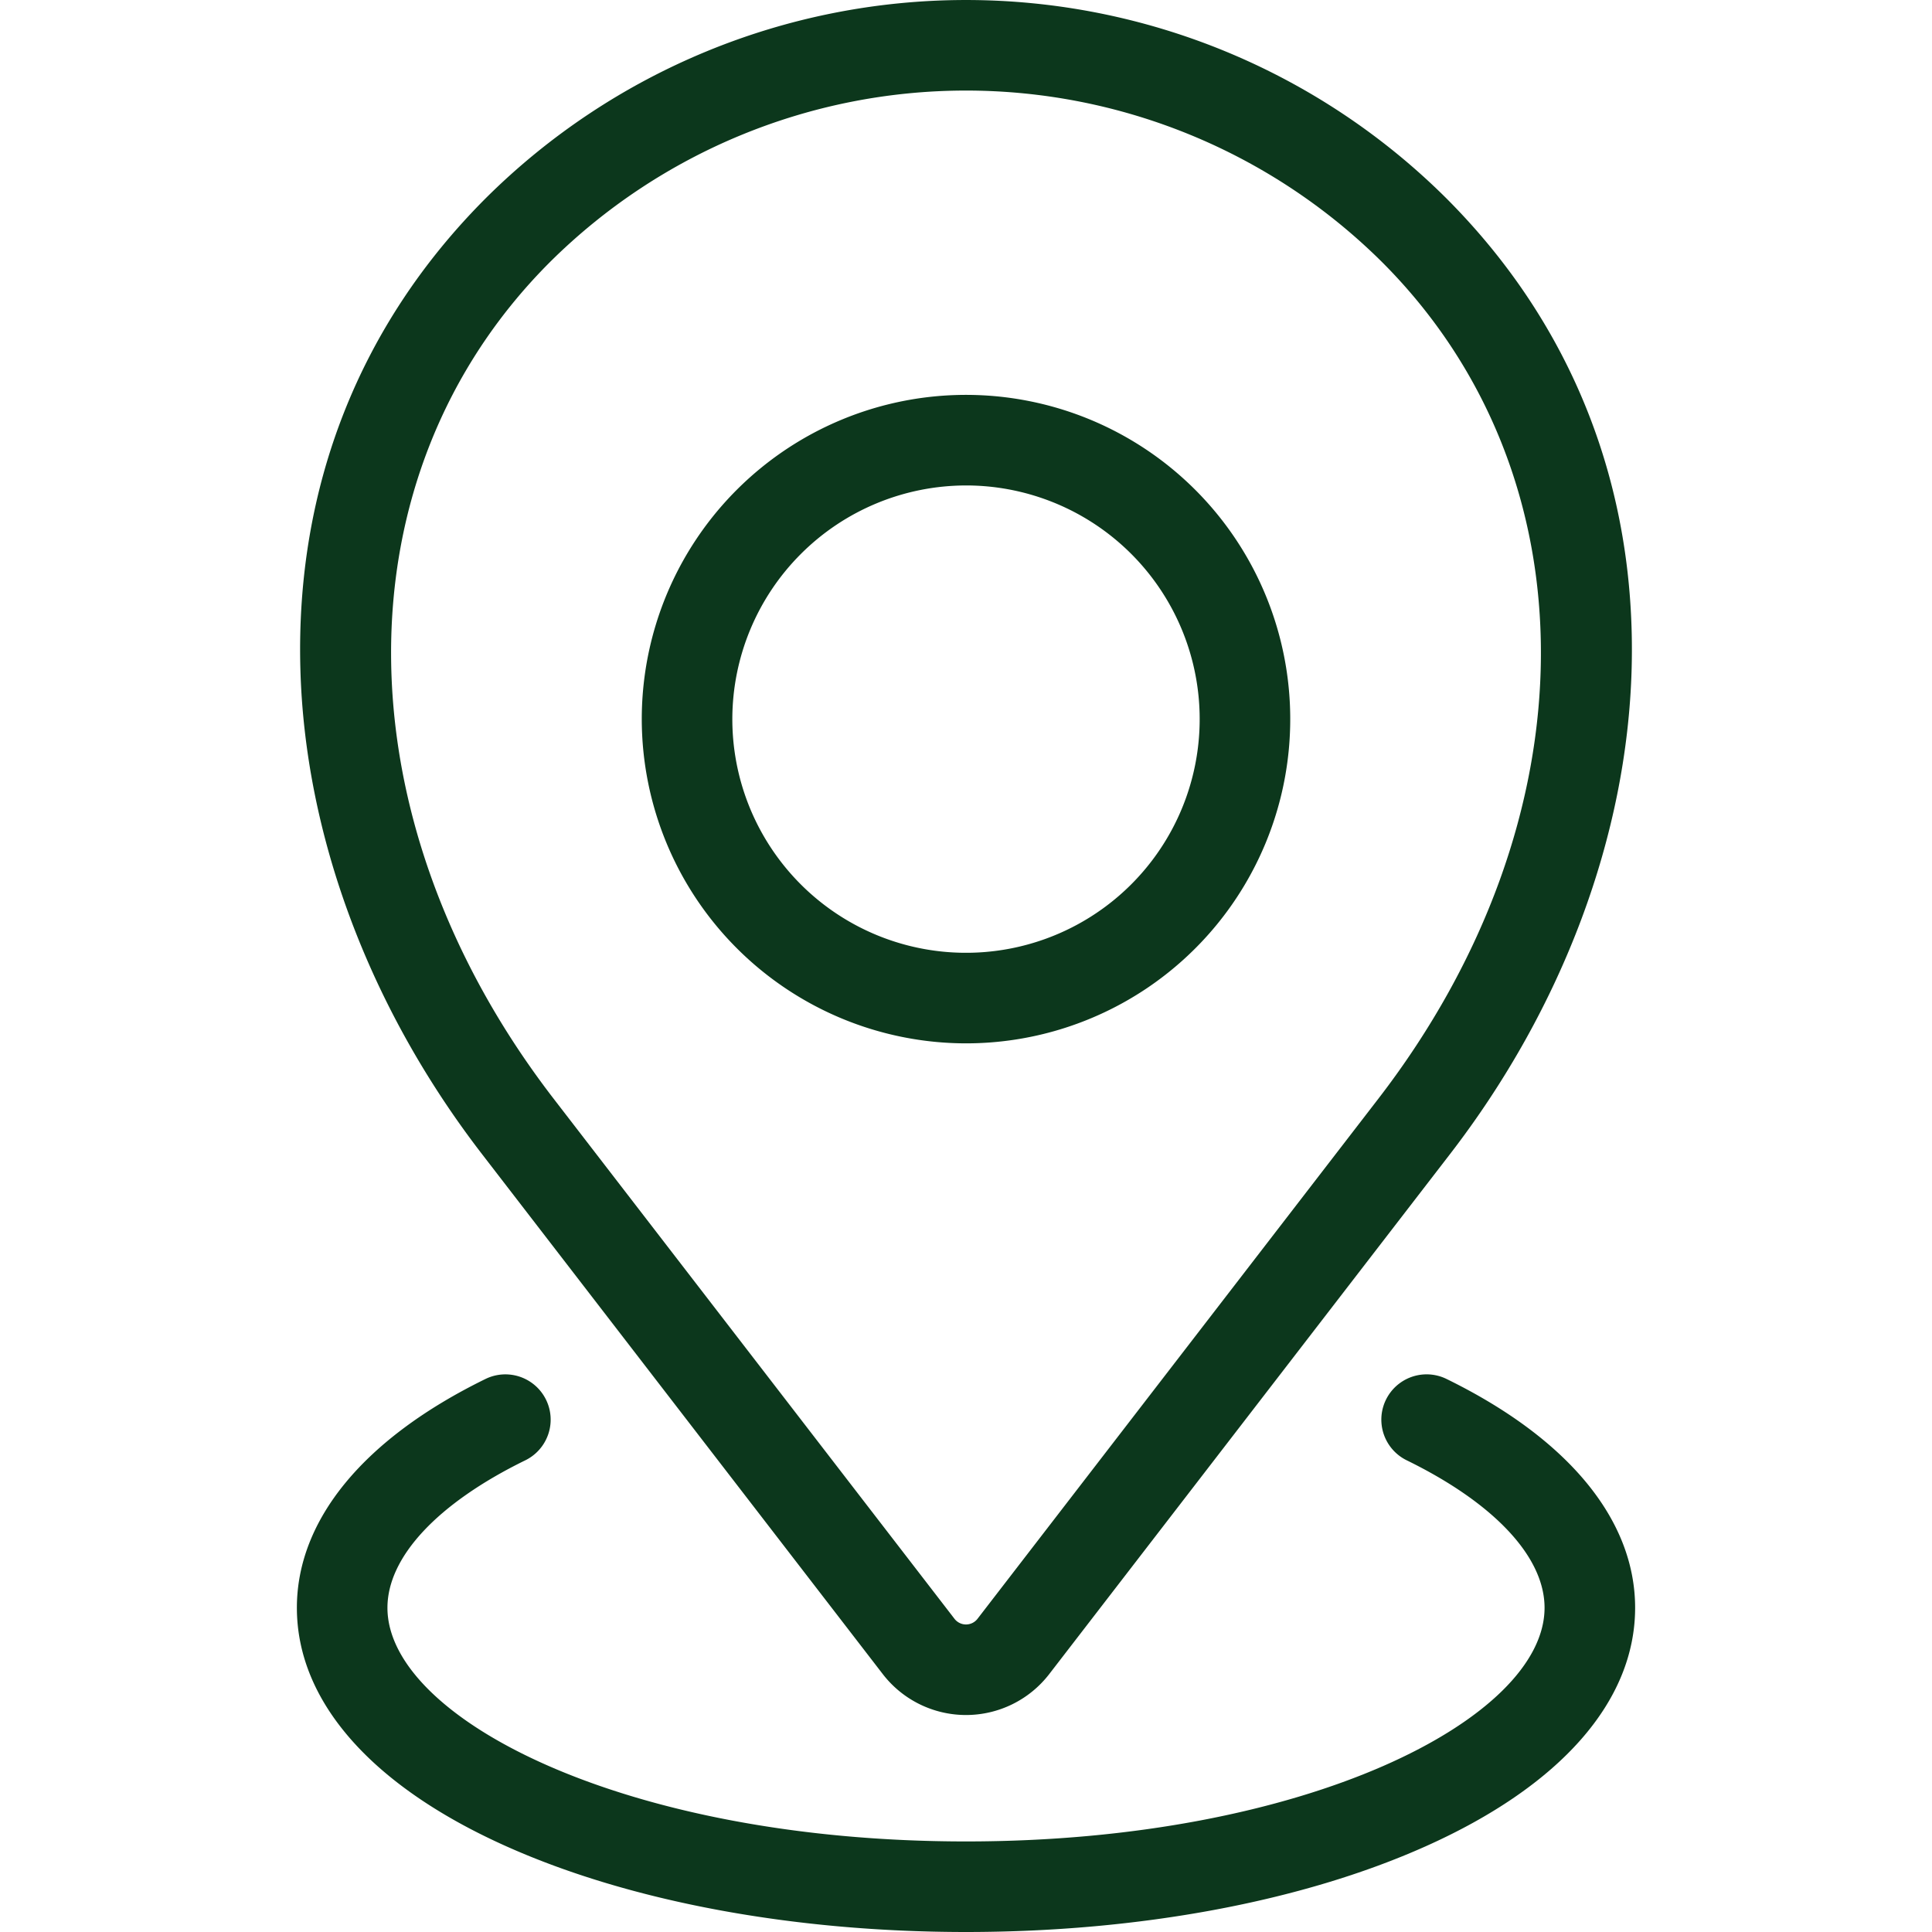
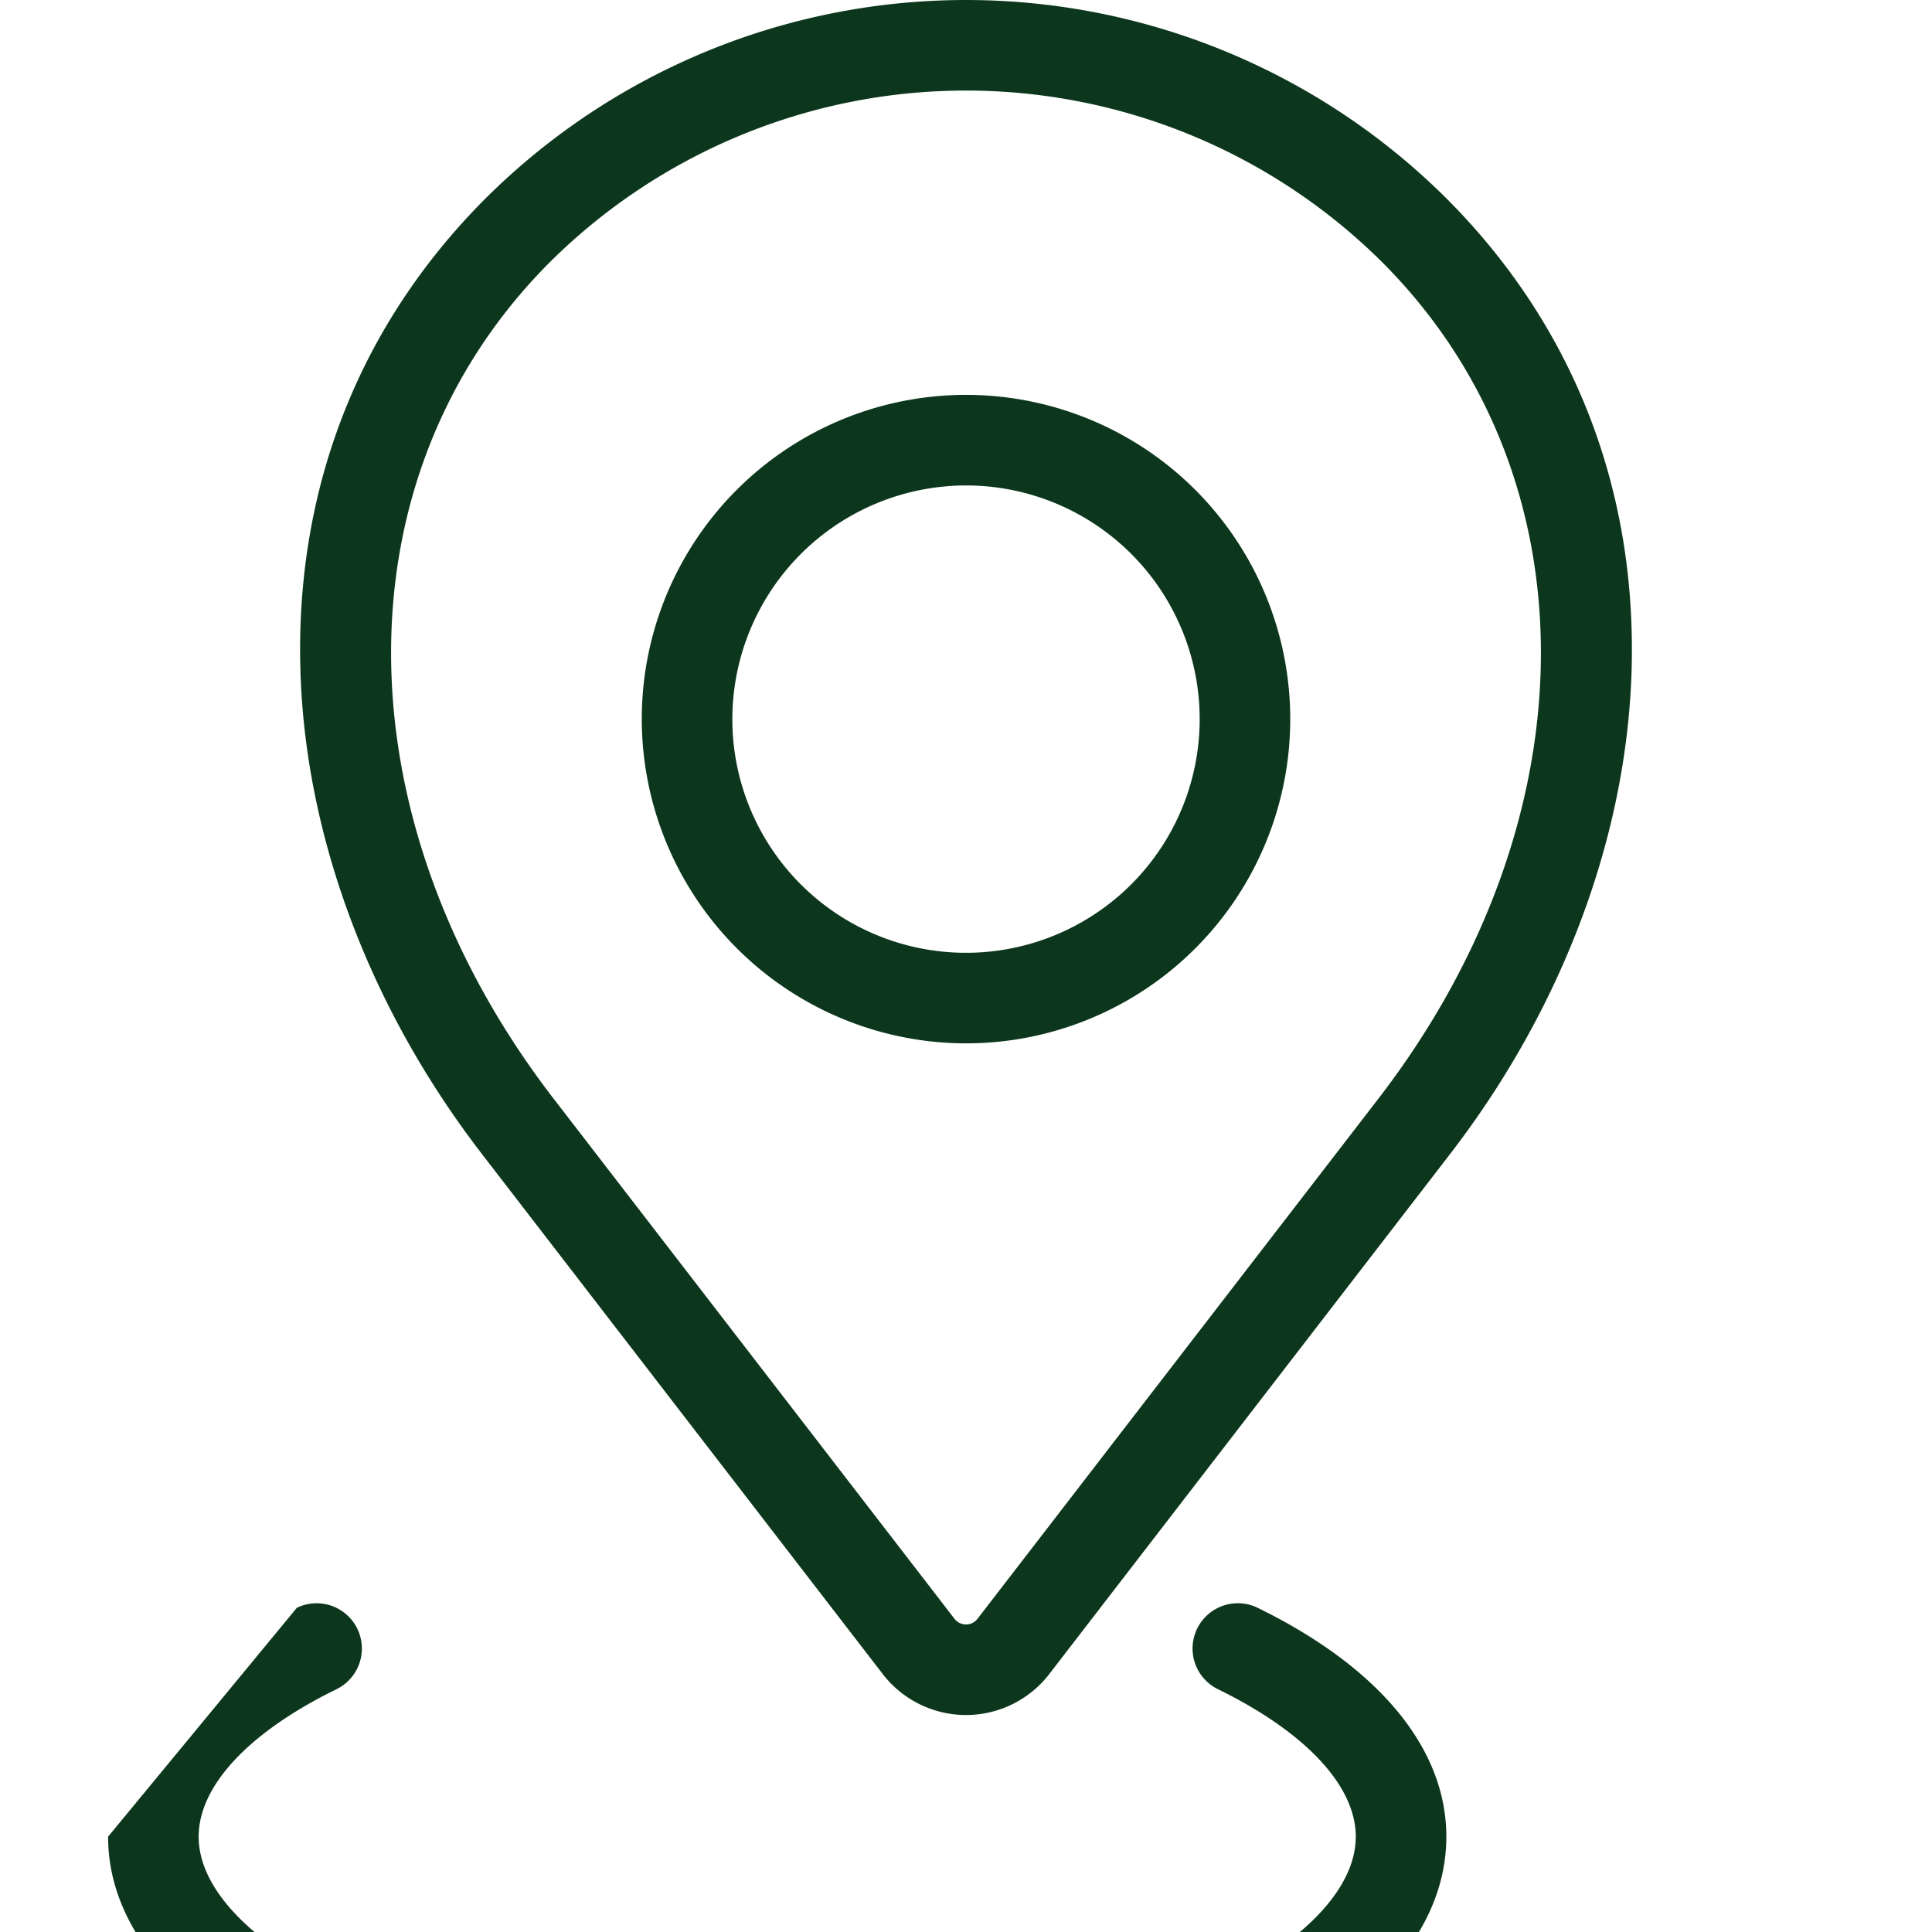
<svg xmlns="http://www.w3.org/2000/svg" viewBox="0 0 512 512" data-name="Layer 1">
-   <path fill="rgba(12,55,28,1)" d="m256 276.5a85.926 85.926 0 1 0 -85.925-85.926 86.023 86.023 0 0 0 85.925 85.926zm0-147.851a61.926 61.926 0 1 1 -61.925 61.925 62 62 0 0 1 61.925-61.923zm-22.057 315a27.851 27.851 0 0 0 44.115 0l106.211-137.8c29.866-38.749 46.96-84.461 48.134-128.714 1.276-48.1-15.721-91.194-49.153-124.626a180.45 180.45 0 0 0 -254.5 0c-33.432 33.43-50.429 76.524-49.15 124.623 1.174 44.253 18.269 89.965 48.135 128.714zm-88.223-374.172a156.451 156.451 0 0 1 220.56 0c56.481 56.482 56.063 147.656-1.02 221.718l-106.21 137.805a3.85 3.85 0 0 1 -6.1 0l-106.21-137.8c-57.083-74.067-57.502-165.241-1.02-221.723zm-67.044 356.6c0-23.344 17.767-44.886 50.03-60.658a12 12 0 0 1 10.541 21.561c-23.242 11.362-36.571 25.613-36.571 39.1 0 29.285 62.968 61.92 153.324 61.92s153.324-32.635 153.324-61.925c0-13.484-13.329-27.735-36.571-39.1a12 12 0 0 1 10.541-21.561c32.263 15.772 50.03 37.314 50.03 60.658 0 24.763-19.719 47.217-55.524 63.227-32.734 14.64-75.99 22.701-121.8 22.701s-89.067-8.061-121.8-22.7c-35.806-16.008-55.524-38.462-55.524-63.225z" />
+   <path fill="rgba(12,55,28,1)" d="m256 276.5a85.926 85.926 0 1 0 -85.925-85.926 86.023 86.023 0 0 0 85.925 85.926zm0-147.851a61.926 61.926 0 1 1 -61.925 61.925 62 62 0 0 1 61.925-61.923zm-22.057 315a27.851 27.851 0 0 0 44.115 0l106.211-137.8c29.866-38.749 46.96-84.461 48.134-128.714 1.276-48.1-15.721-91.194-49.153-124.626a180.45 180.45 0 0 0 -254.5 0c-33.432 33.43-50.429 76.524-49.15 124.623 1.174 44.253 18.269 89.965 48.135 128.714zm-88.223-374.172a156.451 156.451 0 0 1 220.56 0c56.481 56.482 56.063 147.656-1.02 221.718l-106.21 137.805a3.85 3.85 0 0 1 -6.1 0l-106.21-137.8c-57.083-74.067-57.502-165.241-1.02-221.723zm-67.044 356.6a12 12 0 0 1 10.541 21.561c-23.242 11.362-36.571 25.613-36.571 39.1 0 29.285 62.968 61.92 153.324 61.92s153.324-32.635 153.324-61.925c0-13.484-13.329-27.735-36.571-39.1a12 12 0 0 1 10.541-21.561c32.263 15.772 50.03 37.314 50.03 60.658 0 24.763-19.719 47.217-55.524 63.227-32.734 14.64-75.99 22.701-121.8 22.701s-89.067-8.061-121.8-22.7c-35.806-16.008-55.524-38.462-55.524-63.225z" />
</svg>